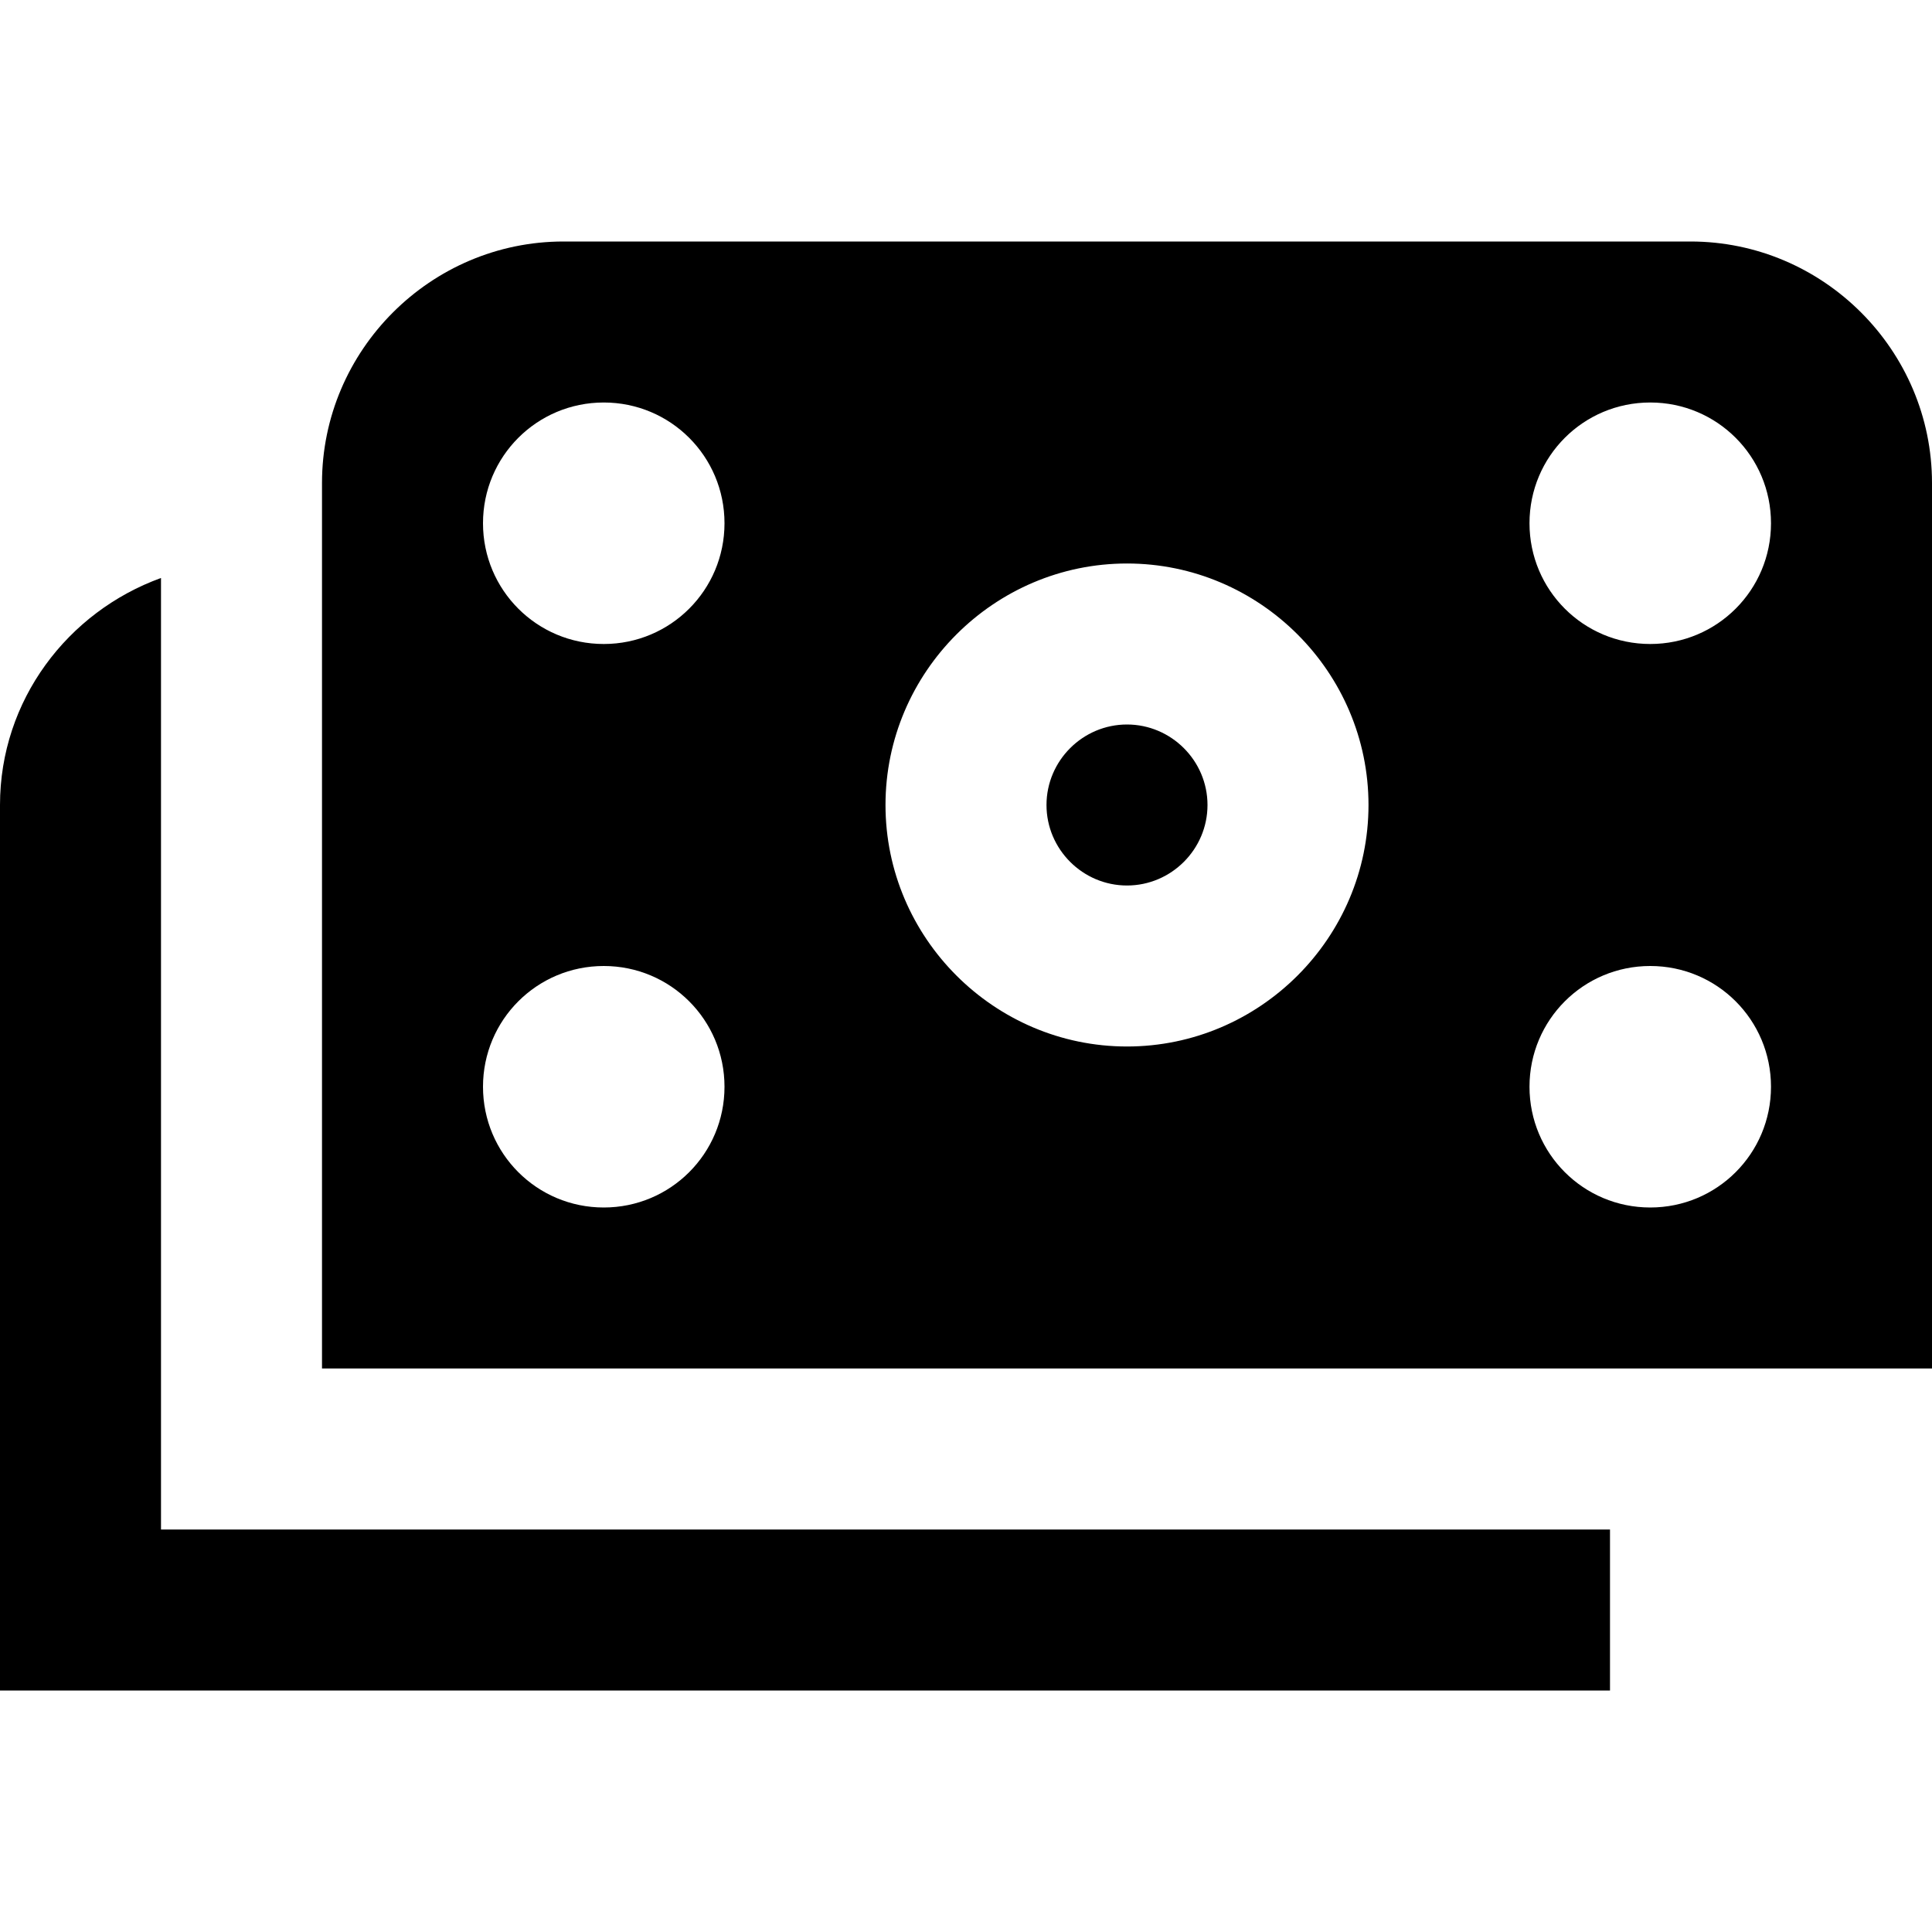
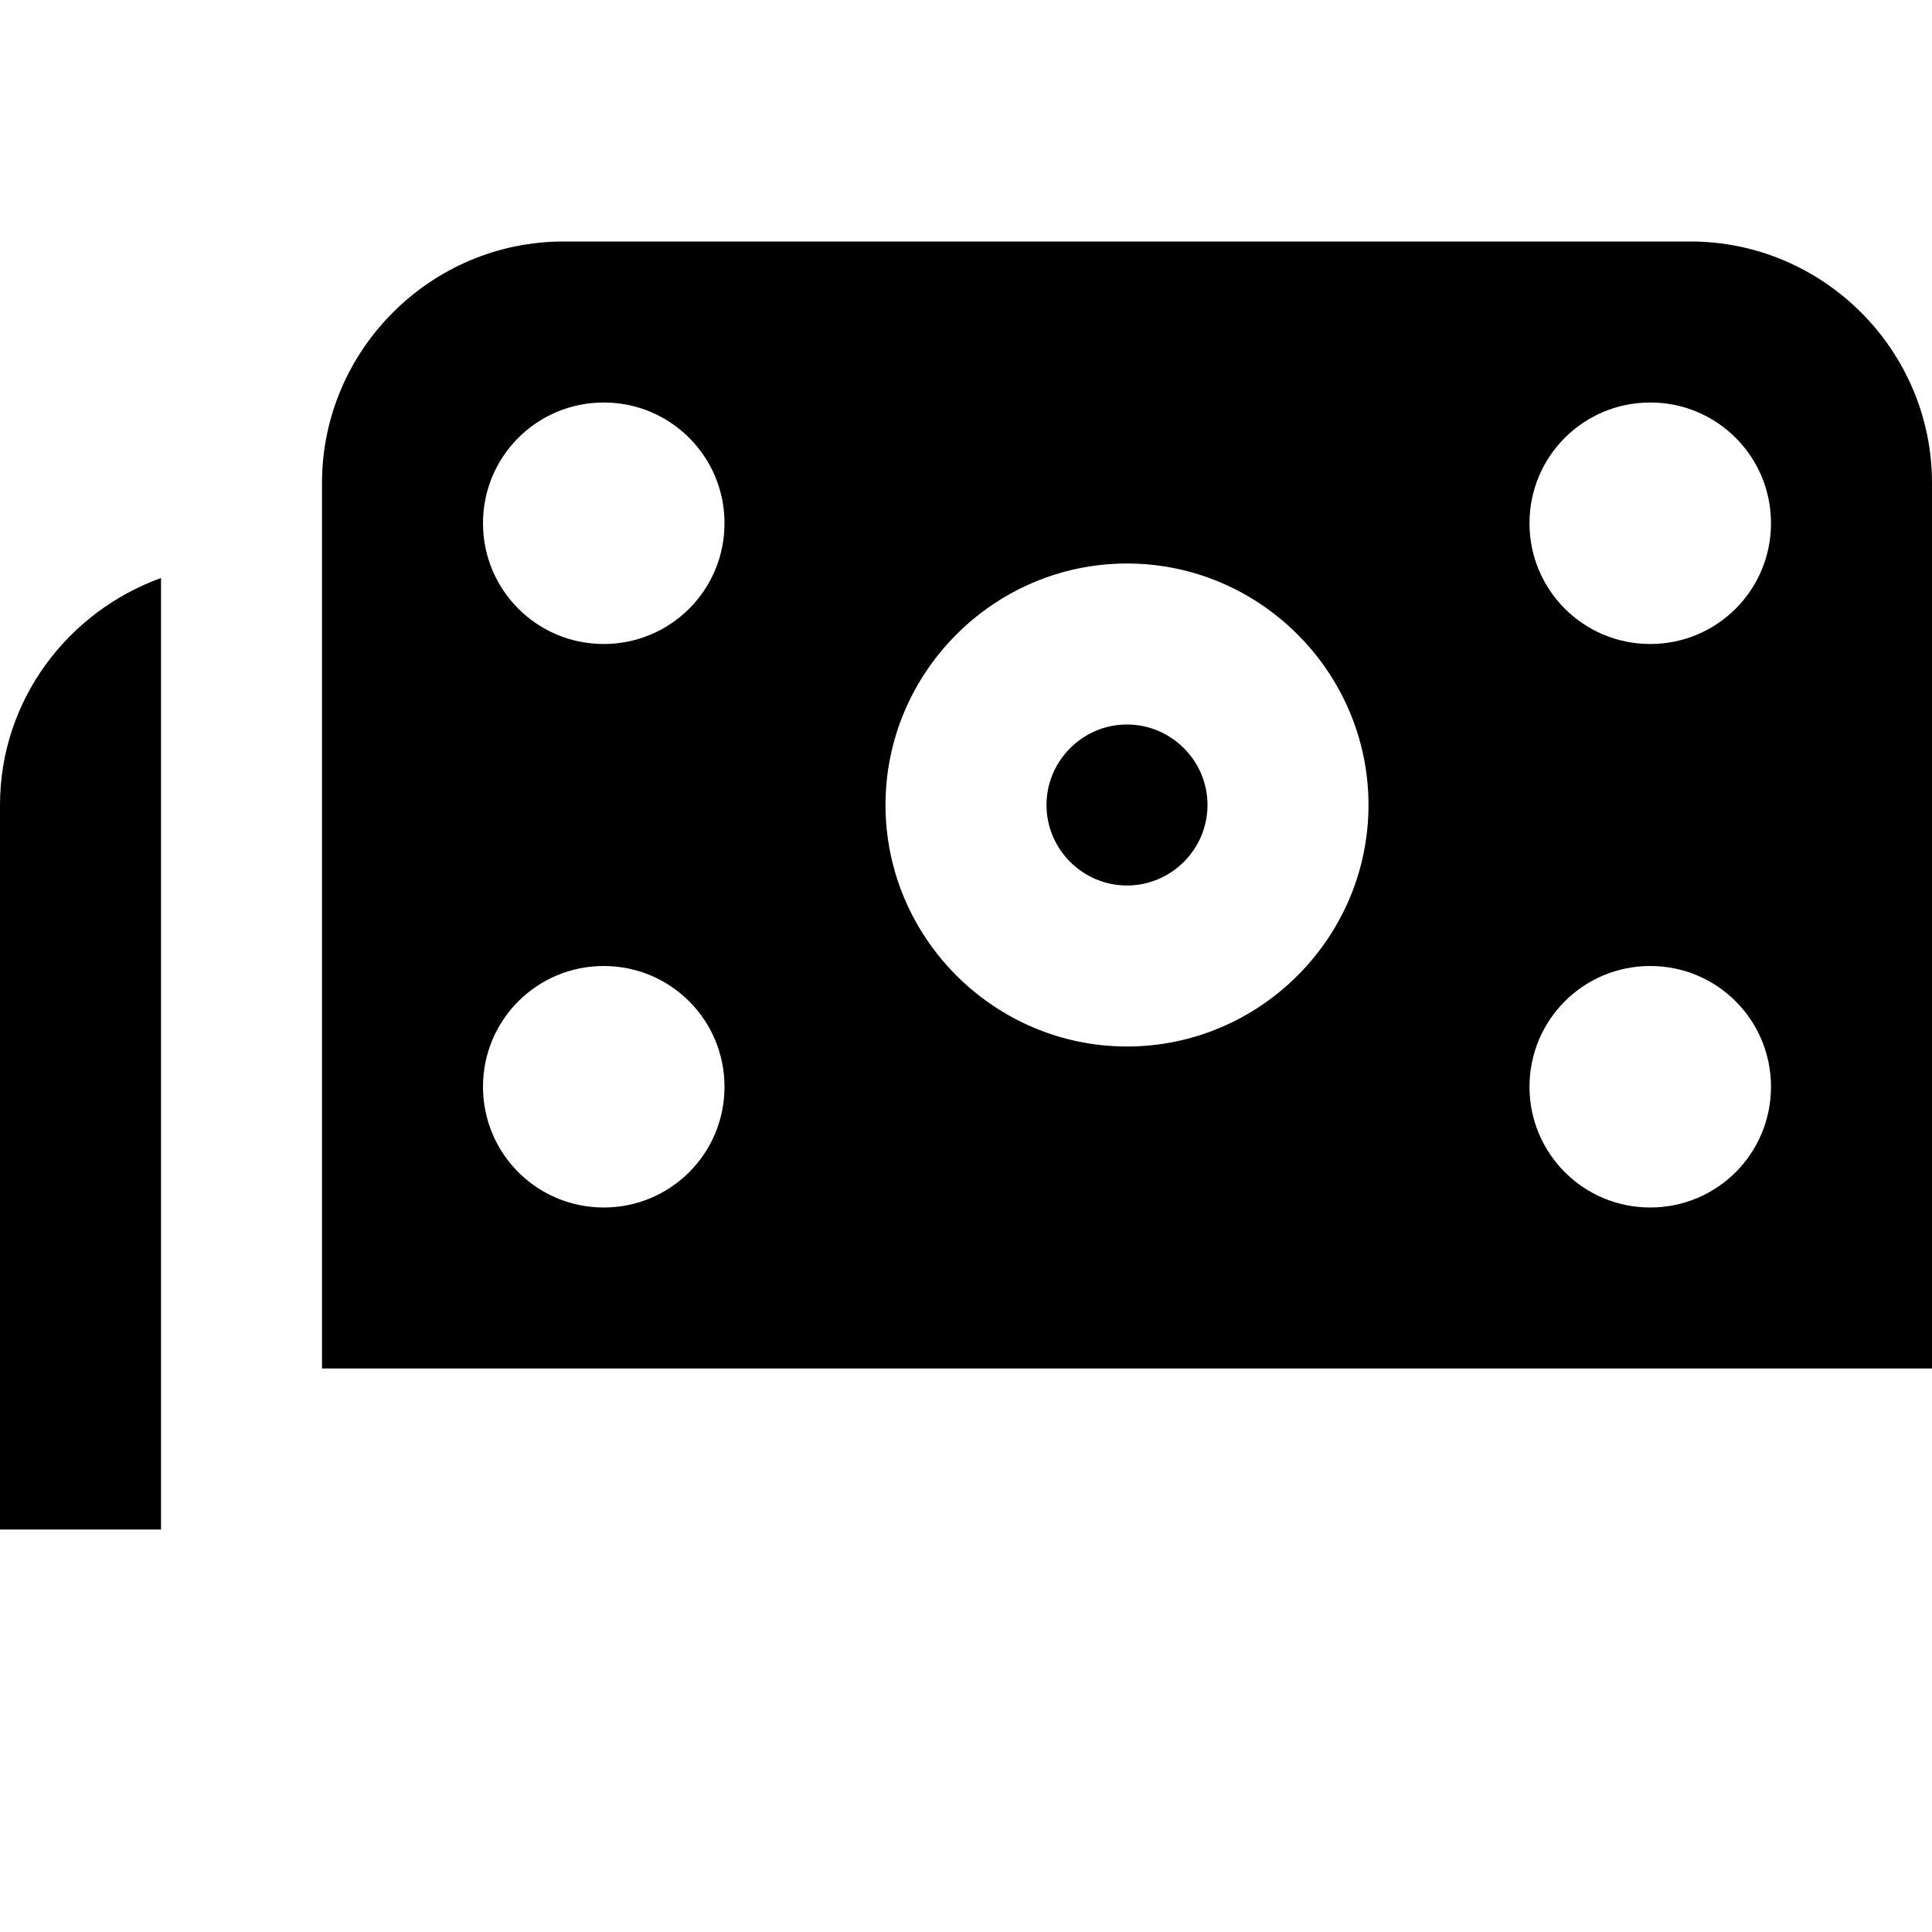
<svg xmlns="http://www.w3.org/2000/svg" id="Layer_1" data-name="Layer 1" viewBox="0 0 24 24" width="512" height="512">
-   <path d="M2,19H20v2H0V10c0-1.3,.84-2.4,2-2.82v11.82ZM14,9c-.55,0-1,.45-1,1s.45,1,1,1,1-.45,1-1-.45-1-1-1Zm10-3v11H4V6c0-1.65,1.35-3,3-3h14c1.65,0,3,1.35,3,3Zm-15,7.5c0-.83-.67-1.5-1.5-1.5s-1.5,.67-1.5,1.5,.67,1.5,1.5,1.5,1.5-.67,1.5-1.5Zm0-7c0-.83-.67-1.5-1.5-1.5s-1.5,.67-1.5,1.5,.67,1.5,1.5,1.5,1.5-.67,1.5-1.5Zm8,3.5c0-1.65-1.35-3-3-3s-3,1.35-3,3,1.35,3,3,3,3-1.35,3-3Zm5,3.5c0-.83-.67-1.5-1.5-1.5s-1.5,.67-1.5,1.5,.67,1.5,1.5,1.5,1.5-.67,1.5-1.5Zm0-7c0-.83-.67-1.5-1.5-1.5s-1.5,.67-1.5,1.5,.67,1.5,1.5,1.5,1.5-.67,1.5-1.5Z" />
+   <path d="M2,19H20H0V10c0-1.3,.84-2.4,2-2.82v11.82ZM14,9c-.55,0-1,.45-1,1s.45,1,1,1,1-.45,1-1-.45-1-1-1Zm10-3v11H4V6c0-1.65,1.35-3,3-3h14c1.65,0,3,1.35,3,3Zm-15,7.5c0-.83-.67-1.5-1.5-1.5s-1.5,.67-1.5,1.5,.67,1.5,1.5,1.5,1.5-.67,1.5-1.5Zm0-7c0-.83-.67-1.5-1.5-1.5s-1.5,.67-1.5,1.5,.67,1.5,1.5,1.5,1.5-.67,1.5-1.5Zm8,3.5c0-1.65-1.35-3-3-3s-3,1.35-3,3,1.35,3,3,3,3-1.35,3-3Zm5,3.5c0-.83-.67-1.5-1.5-1.5s-1.5,.67-1.5,1.5,.67,1.5,1.5,1.5,1.5-.67,1.5-1.5Zm0-7c0-.83-.67-1.5-1.5-1.5s-1.5,.67-1.5,1.5,.67,1.5,1.5,1.5,1.5-.67,1.5-1.5Z" />
</svg>